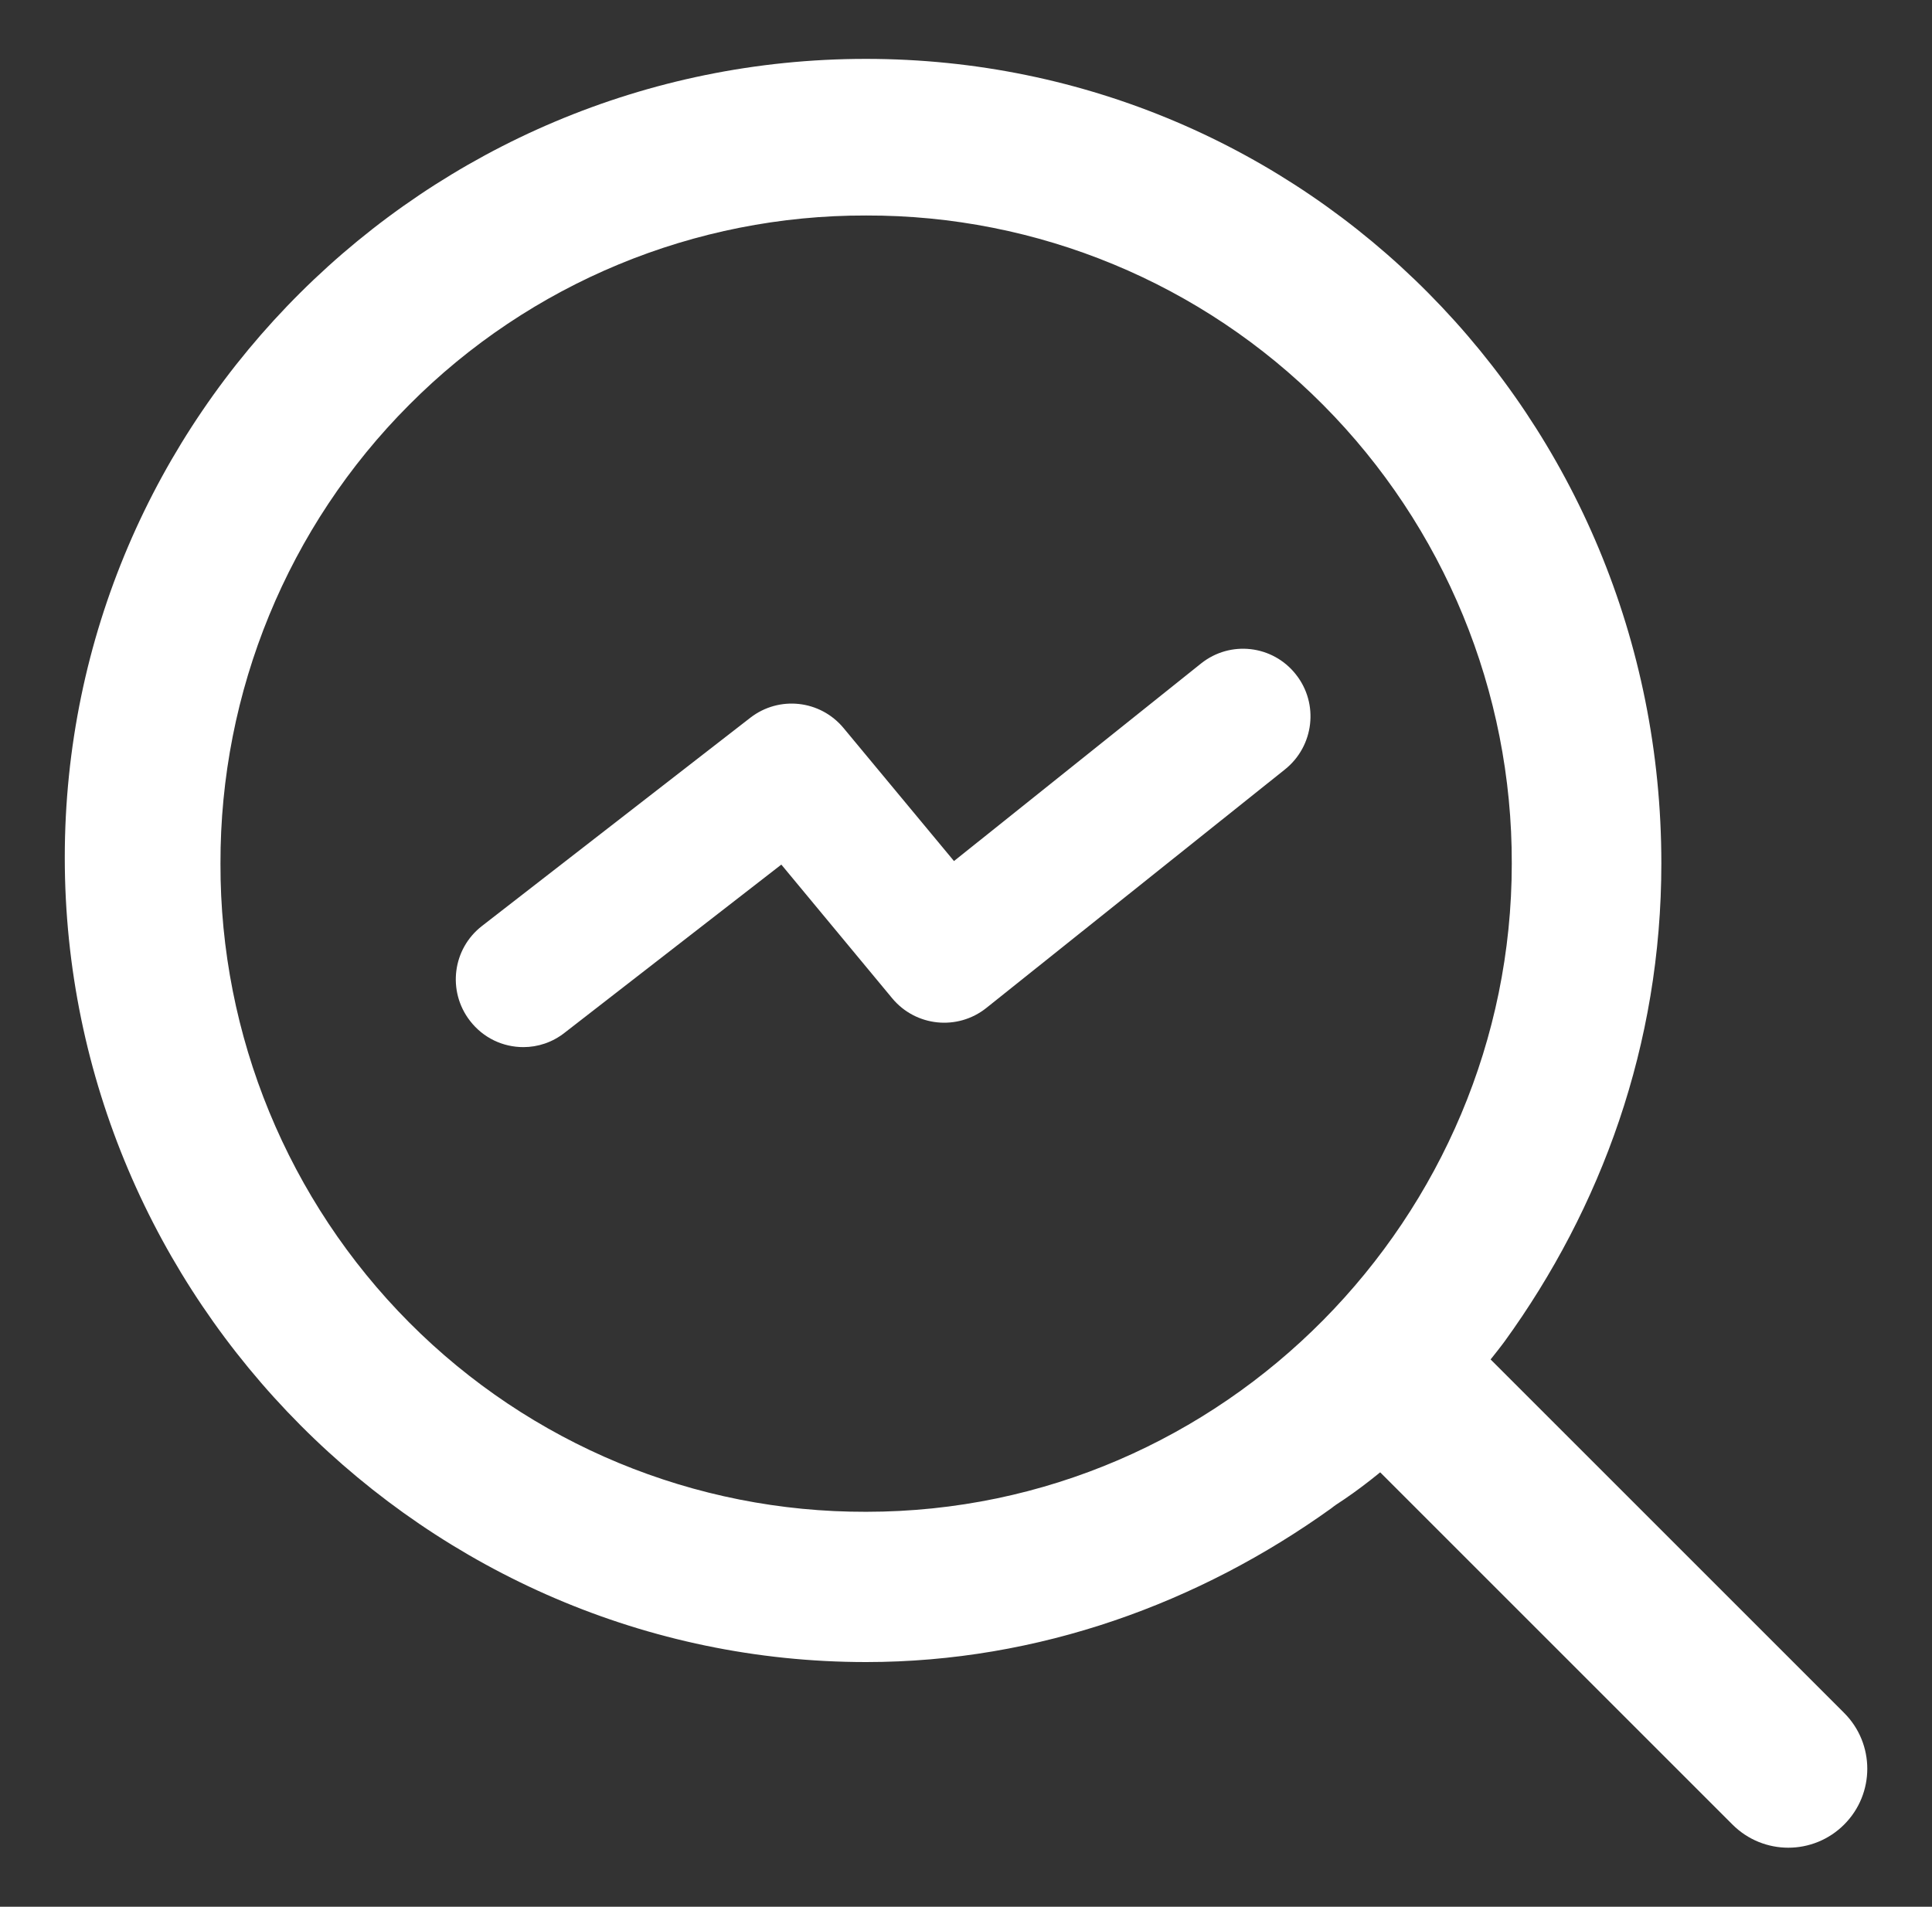
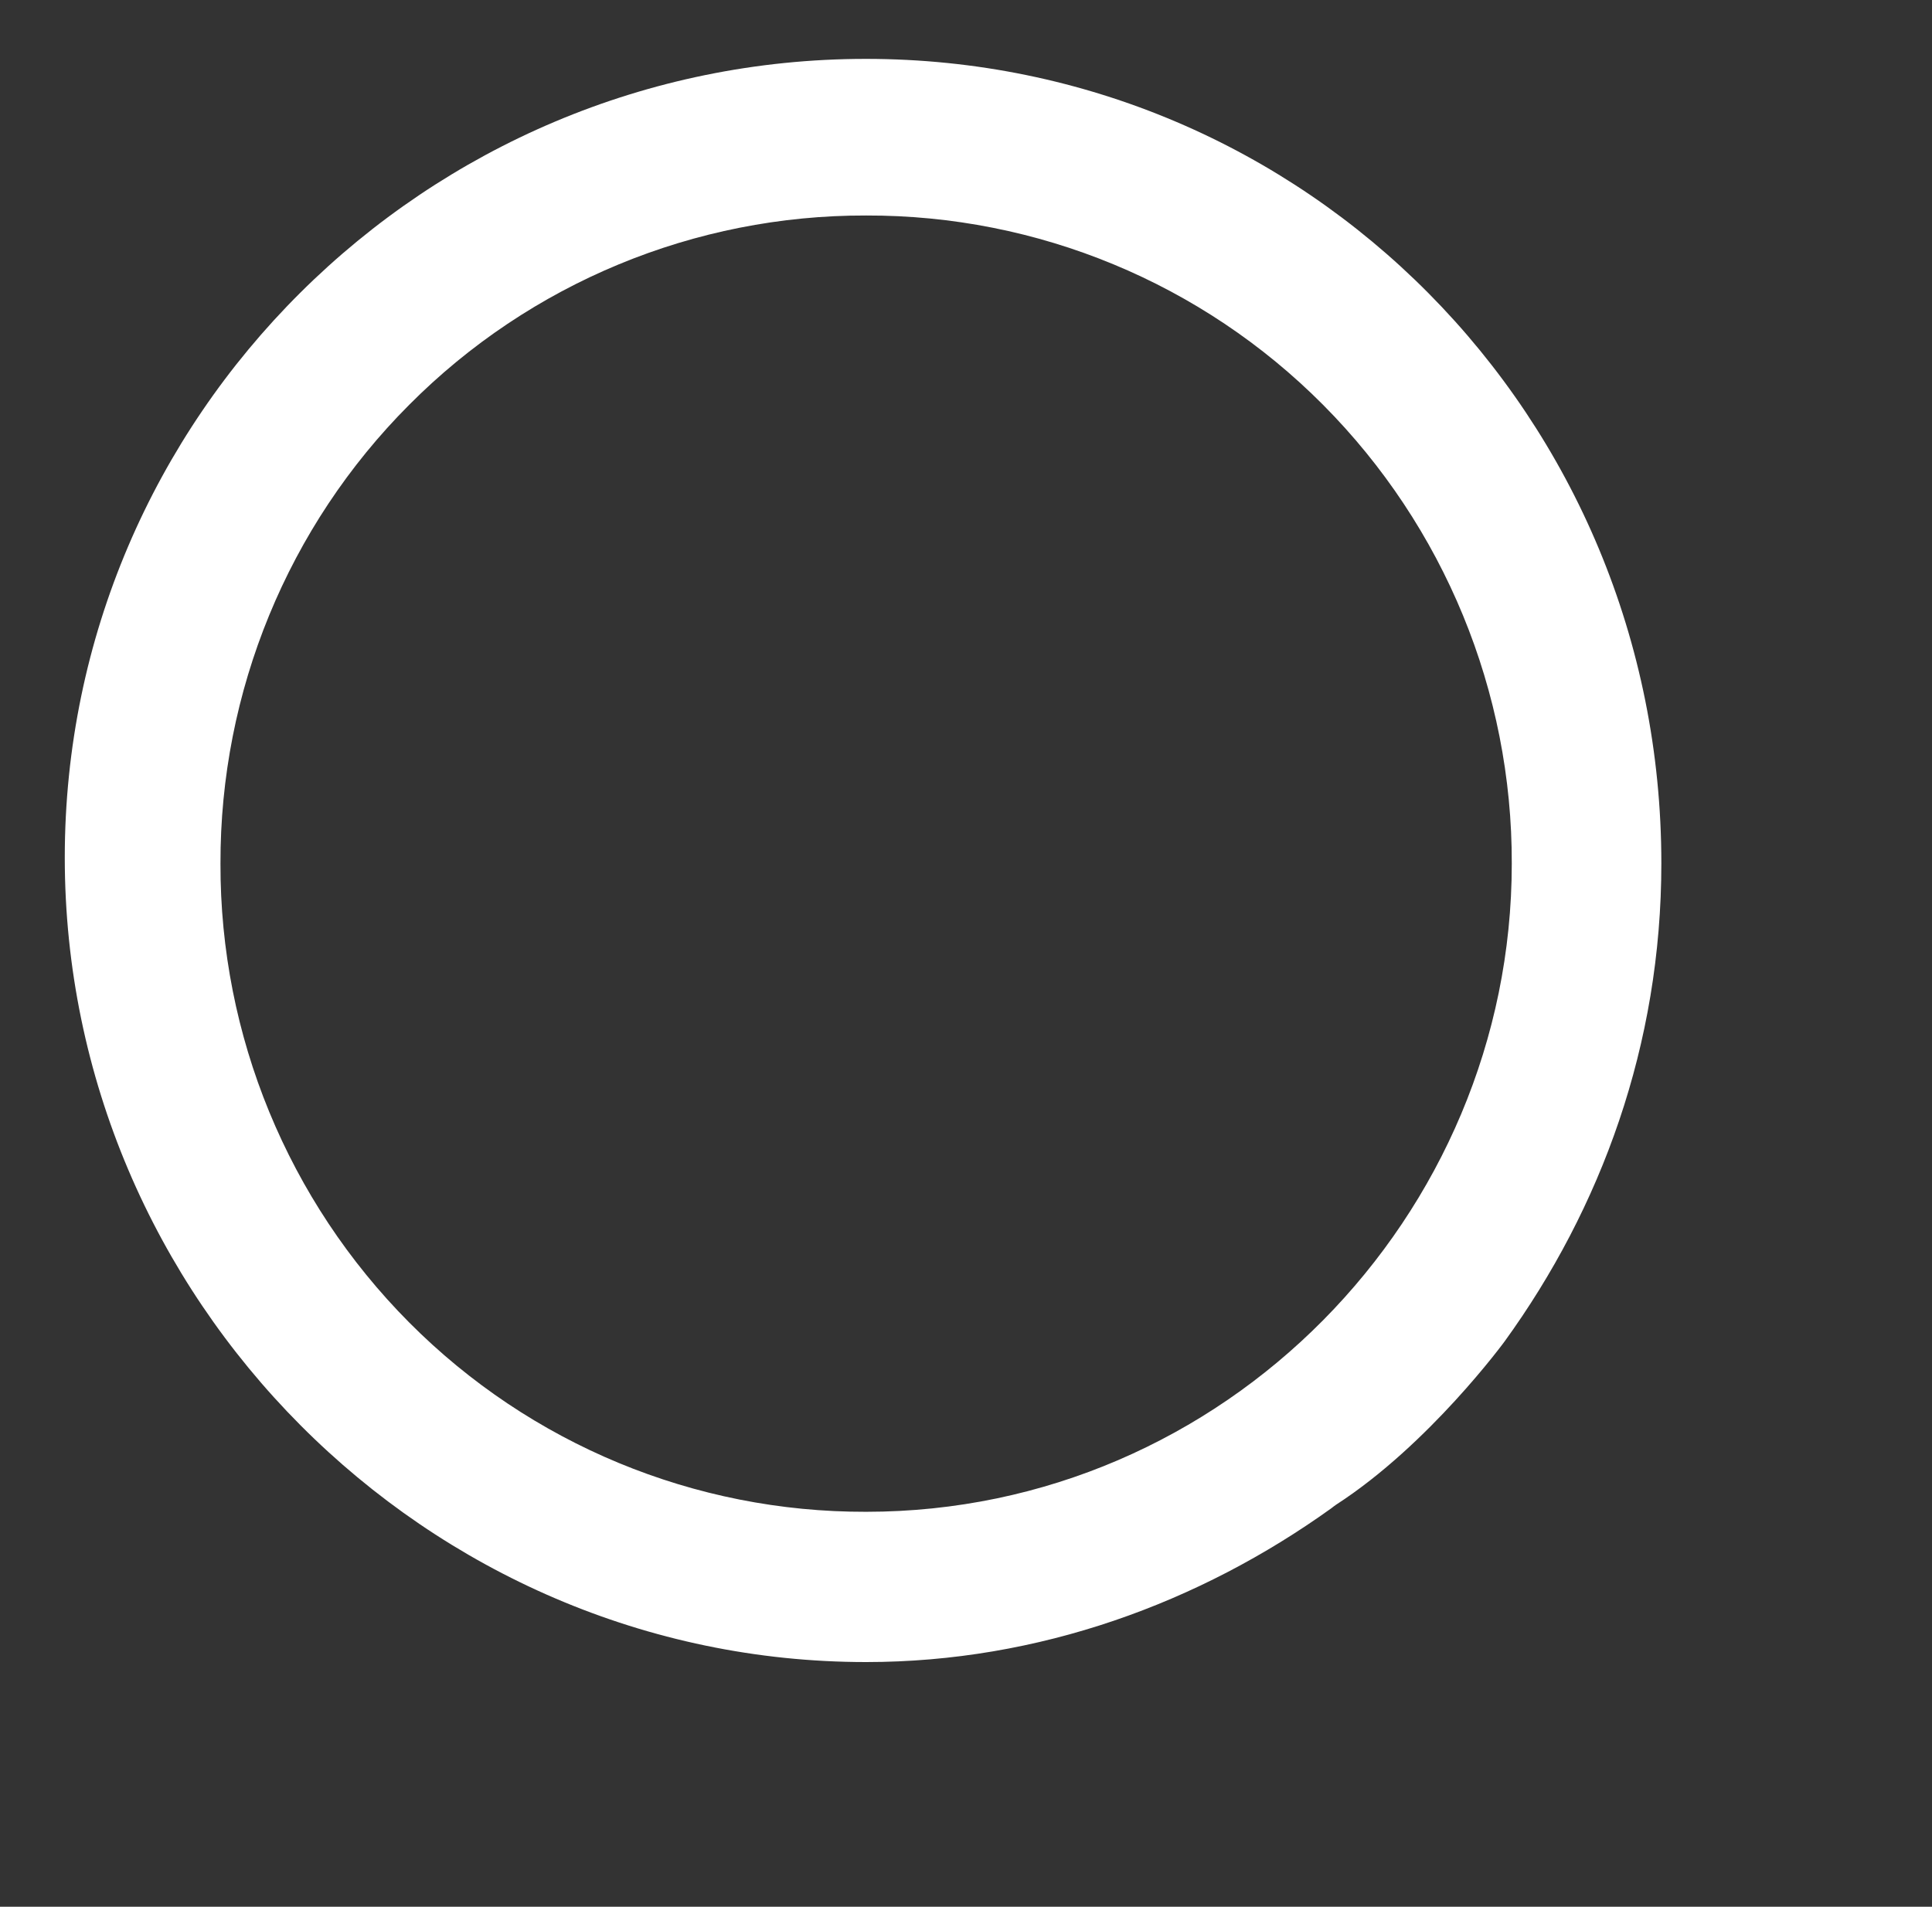
<svg xmlns="http://www.w3.org/2000/svg" version="1.1" id="图层_1" x="0px" y="0px" viewBox="0 0 820.2 809.6" style="enable-background:new 0 0 820.2 809.6;" xml:space="preserve">
  <rect x="0" y="0" width="820.2" height="809.6" fill="#333333" stroke="none" />
  <style type="text/css">
	.st0{fill:#FFFFFF;}
	.st1{fill:#BDDCFA;}
	.st2{fill:#2389ED;}
</style>
-   <path class="st0" d="M222.2,444.6c-8.6,0-17-3.8-22.7-11.2c-9.7-12.6-7.4-30.6,5.2-40.3l113.9-88.4c12.2-9.4,29.6-7.5,39.5,4.4  l46.9,56.5l104.9-83.9c12.4-9.9,30.4-7.8,40.2,4.6c9.9,12.4,7.8,30.5-4.6,40.4L418.7,428c-12.2,9.7-29.9,7.9-39.9-4.1l-47.1-56.8  l-92,71.4C234.5,442.6,228.3,444.6,222.2,444.6L222.2,444.6z M222.2,444.6" />
-   <path class="st0" d="M573.5,565.3L573.5,565.3c13.1-13.1,34.3-13.1,47.4,0l162,162c13.1,13.1,13.1,34.3,0,47.4l0,0  c-13.1,13.1-34.3,13.1-47.4,0l-162-162C560.5,599.6,560.5,578.4,573.5,565.3z" />
  <path class="st0" d="M567.2,638.9c39.6-25.6,71.6-69.4,71.6-69.4c40.9-56.5,66.5-125.8,66.5-202.9c0-190-150.9-341.6-337.7-341.6  S27.5,176.7,27.5,364.1S181,705.7,367.7,705.7c73.3,0,141.5-25.1,197.5-65.3C565.8,639.9,566.5,639.4,567.2,638.9z M367.7,641.9  c-72.8,0.2-142.6-28.7-194-80.4c-51.4-51.7-80.3-121.8-80.1-194.8c-0.2-73,28.6-143.2,80.1-194.8c51.4-51.7,121.3-80.6,194-80.4  c72.8-0.2,142.6,28.7,194,80.4c51.4,51.7,80.3,121.8,80.1,194.8C641.8,516.6,519.7,641.9,367.7,641.9L367.7,641.9z" />
</svg>